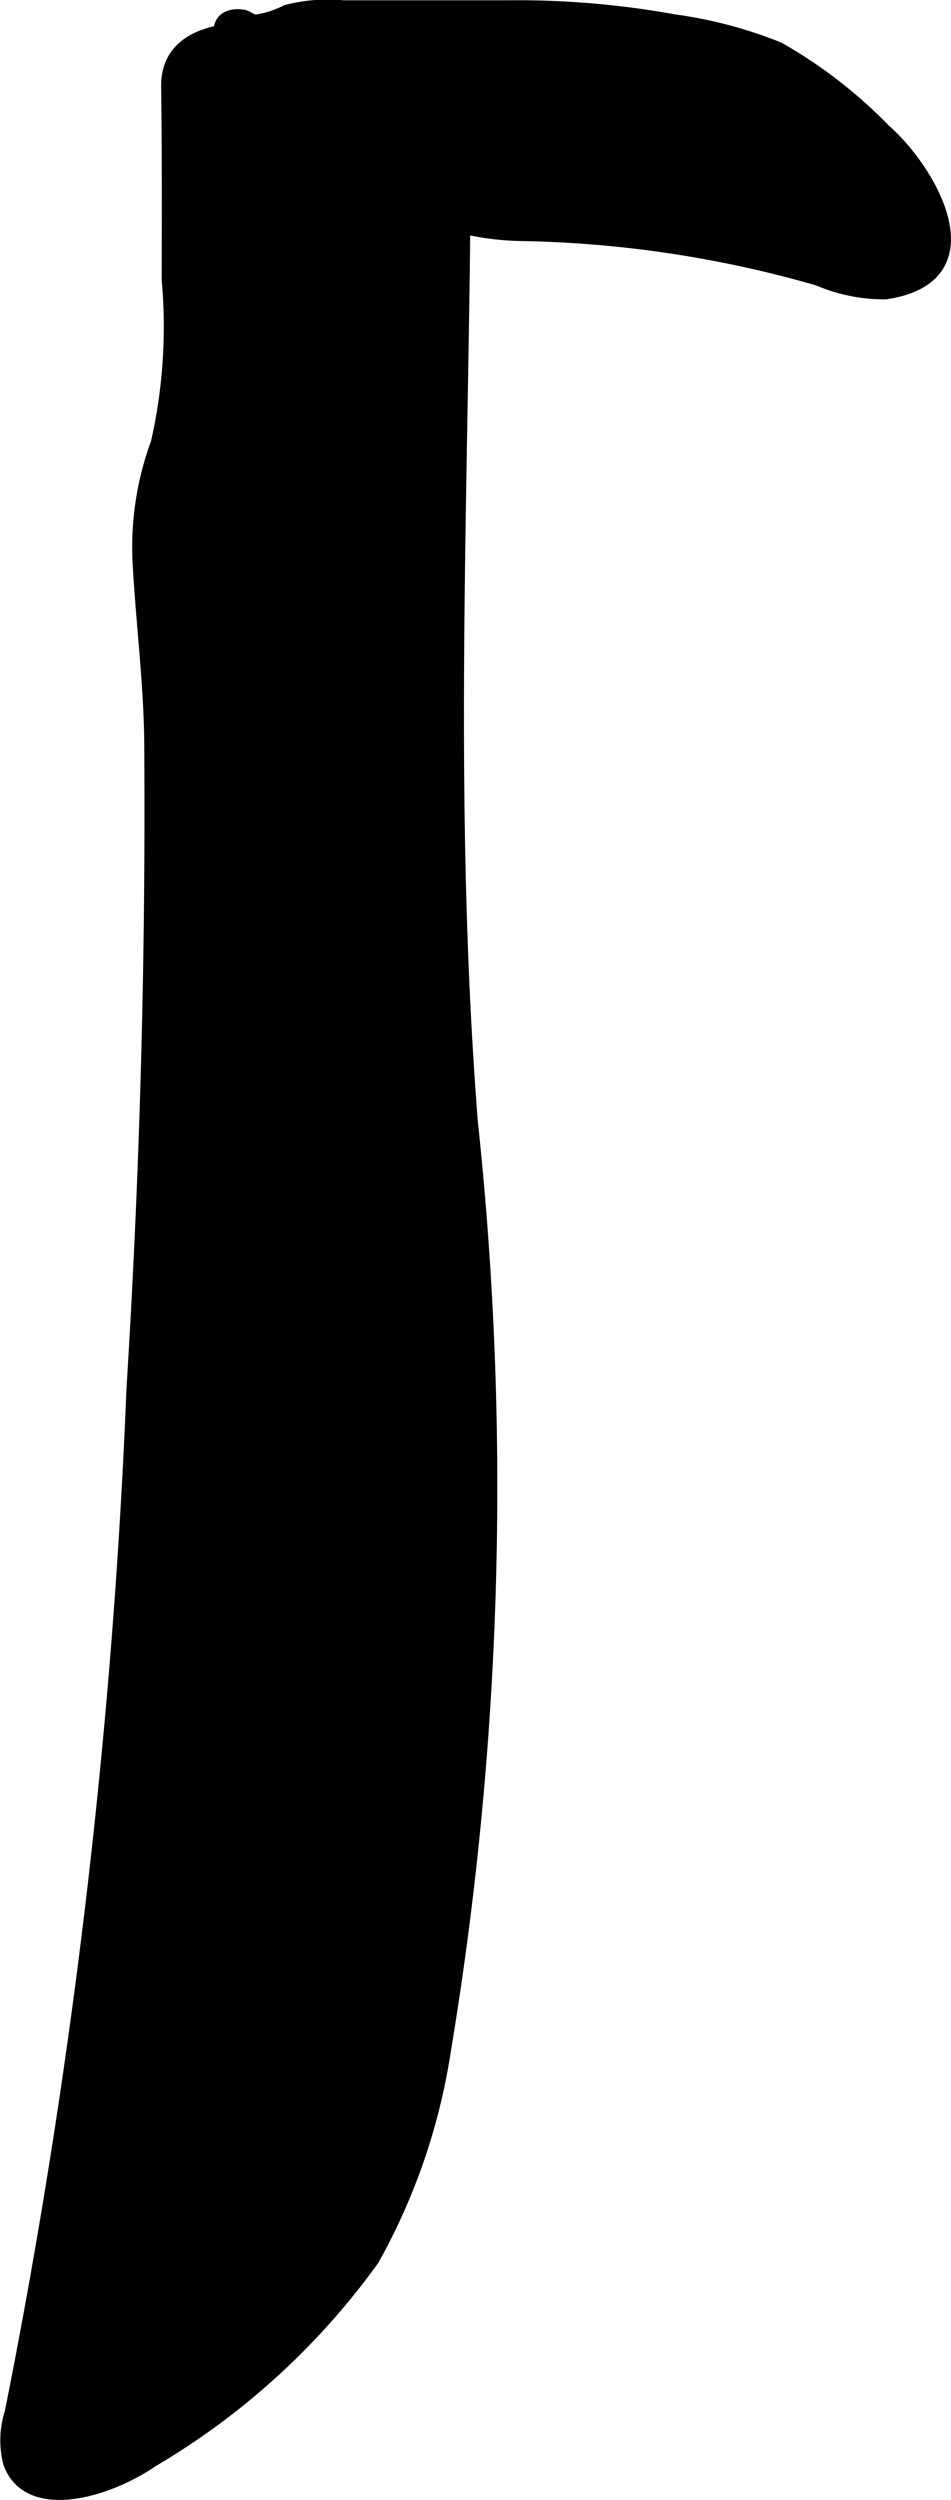
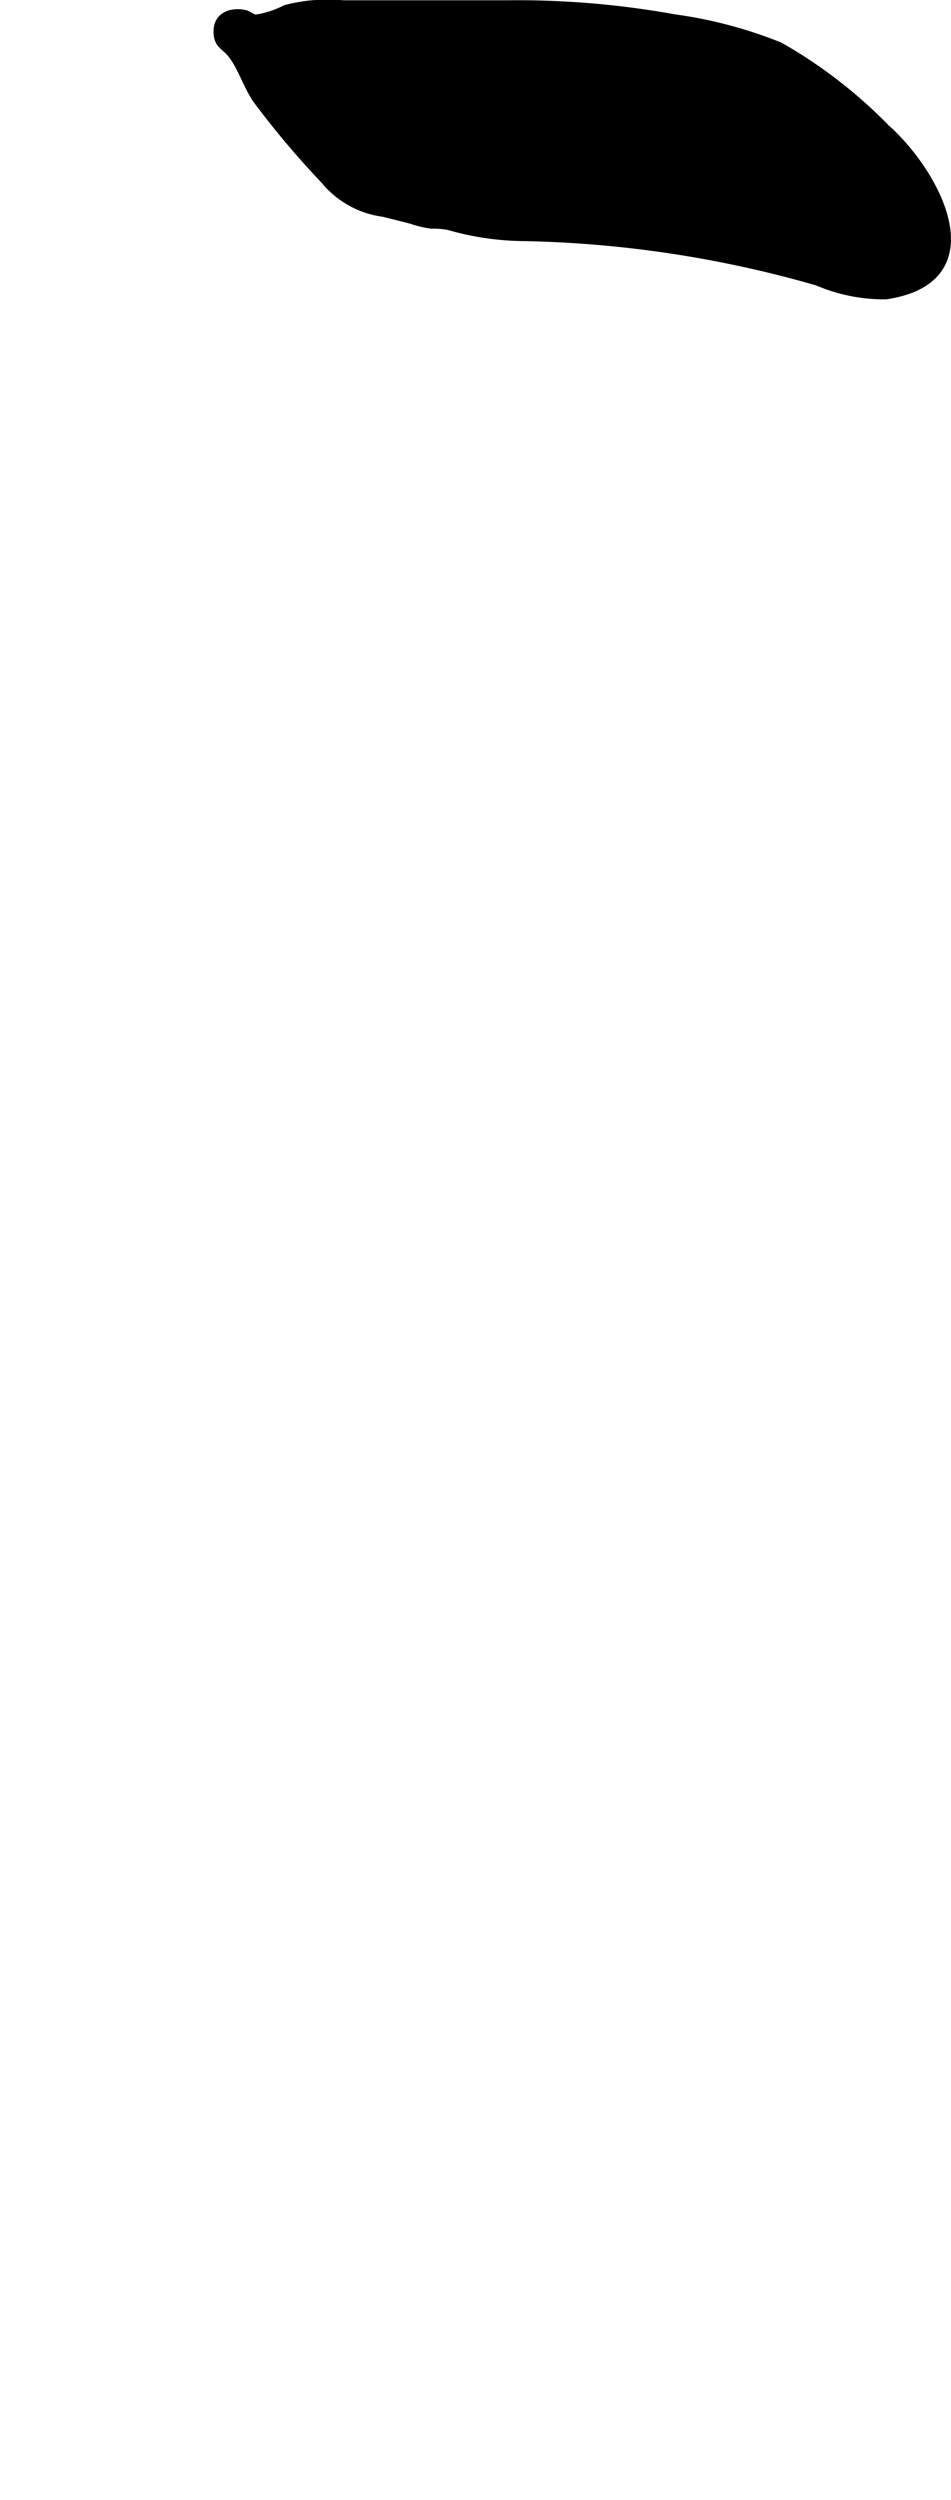
<svg xmlns="http://www.w3.org/2000/svg" version="1.1" width="4.508mm" height="11.843mm" viewBox="0 0 12.778 33.571">
  <defs>
    <style type="text/css">
      .a {
        stroke: #000;
        stroke-miterlimit: 10;
        stroke-width: 0.15px;
        fill-rule: evenodd;
      }
    </style>
  </defs>
-   <path class="a" d="M6.237,3.642c-.052,3.846-.191,7.587.108,11.417a46.214,46.214,0,0,1-.362,12.482,8.319,8.319,0,0,1-.964,2.807,9.755,9.755,0,0,1-2.969,2.707c-.619.424-1.682.725-1.934.018a1.242,1.242,0,0,1,.023-.682A88.564,88.564,0,0,0,1.774,18.65q.269-4.316.239-8.644c-.005-.808-.11-1.612-.155-2.419a4.055,4.055,0,0,1,.243-1.642A7.021,7.021,0,0,0,2.247,3.755C2.25,2.891,2.251,2.027,2.24,1.163,2.234.71,2.543.48,2.991.406a3.78,3.78,0,0,1,2.935.705,1.056,1.056,0,0,1,.313.866Q6.249,2.812,6.237,3.642Z" />
  <path class="a" d="M3.846.14A2.22,2.22,0,0,1,4.612.079H6.826A11.798,11.798,0,0,1,9.058.267,5.892,5.892,0,0,1,10.469.641a6.416,6.416,0,0,1,1.422,1.099c.651.574,1.439,1.994.009,2.205a2.252,2.252,0,0,1-.909-.183,15.307,15.307,0,0,0-3.927-.599,3.736,3.736,0,0,1-1.03-.148,1.121,1.121,0,0,0-.236-.019,1.33,1.33,0,0,1-.268-.065c-.127-.032-.249-.063-.375-.094a1.207,1.207,0,0,1-.775-.429,11.96,11.96,0,0,1-.914-1.084C3.337,1.133,3.273.904,3.137.723,3.041.594,2.939.596,2.944.413c.005-.186.17-.234.326-.208.063.01.098.062.171.066A1.312,1.312,0,0,0,3.846.14Z" />
</svg>